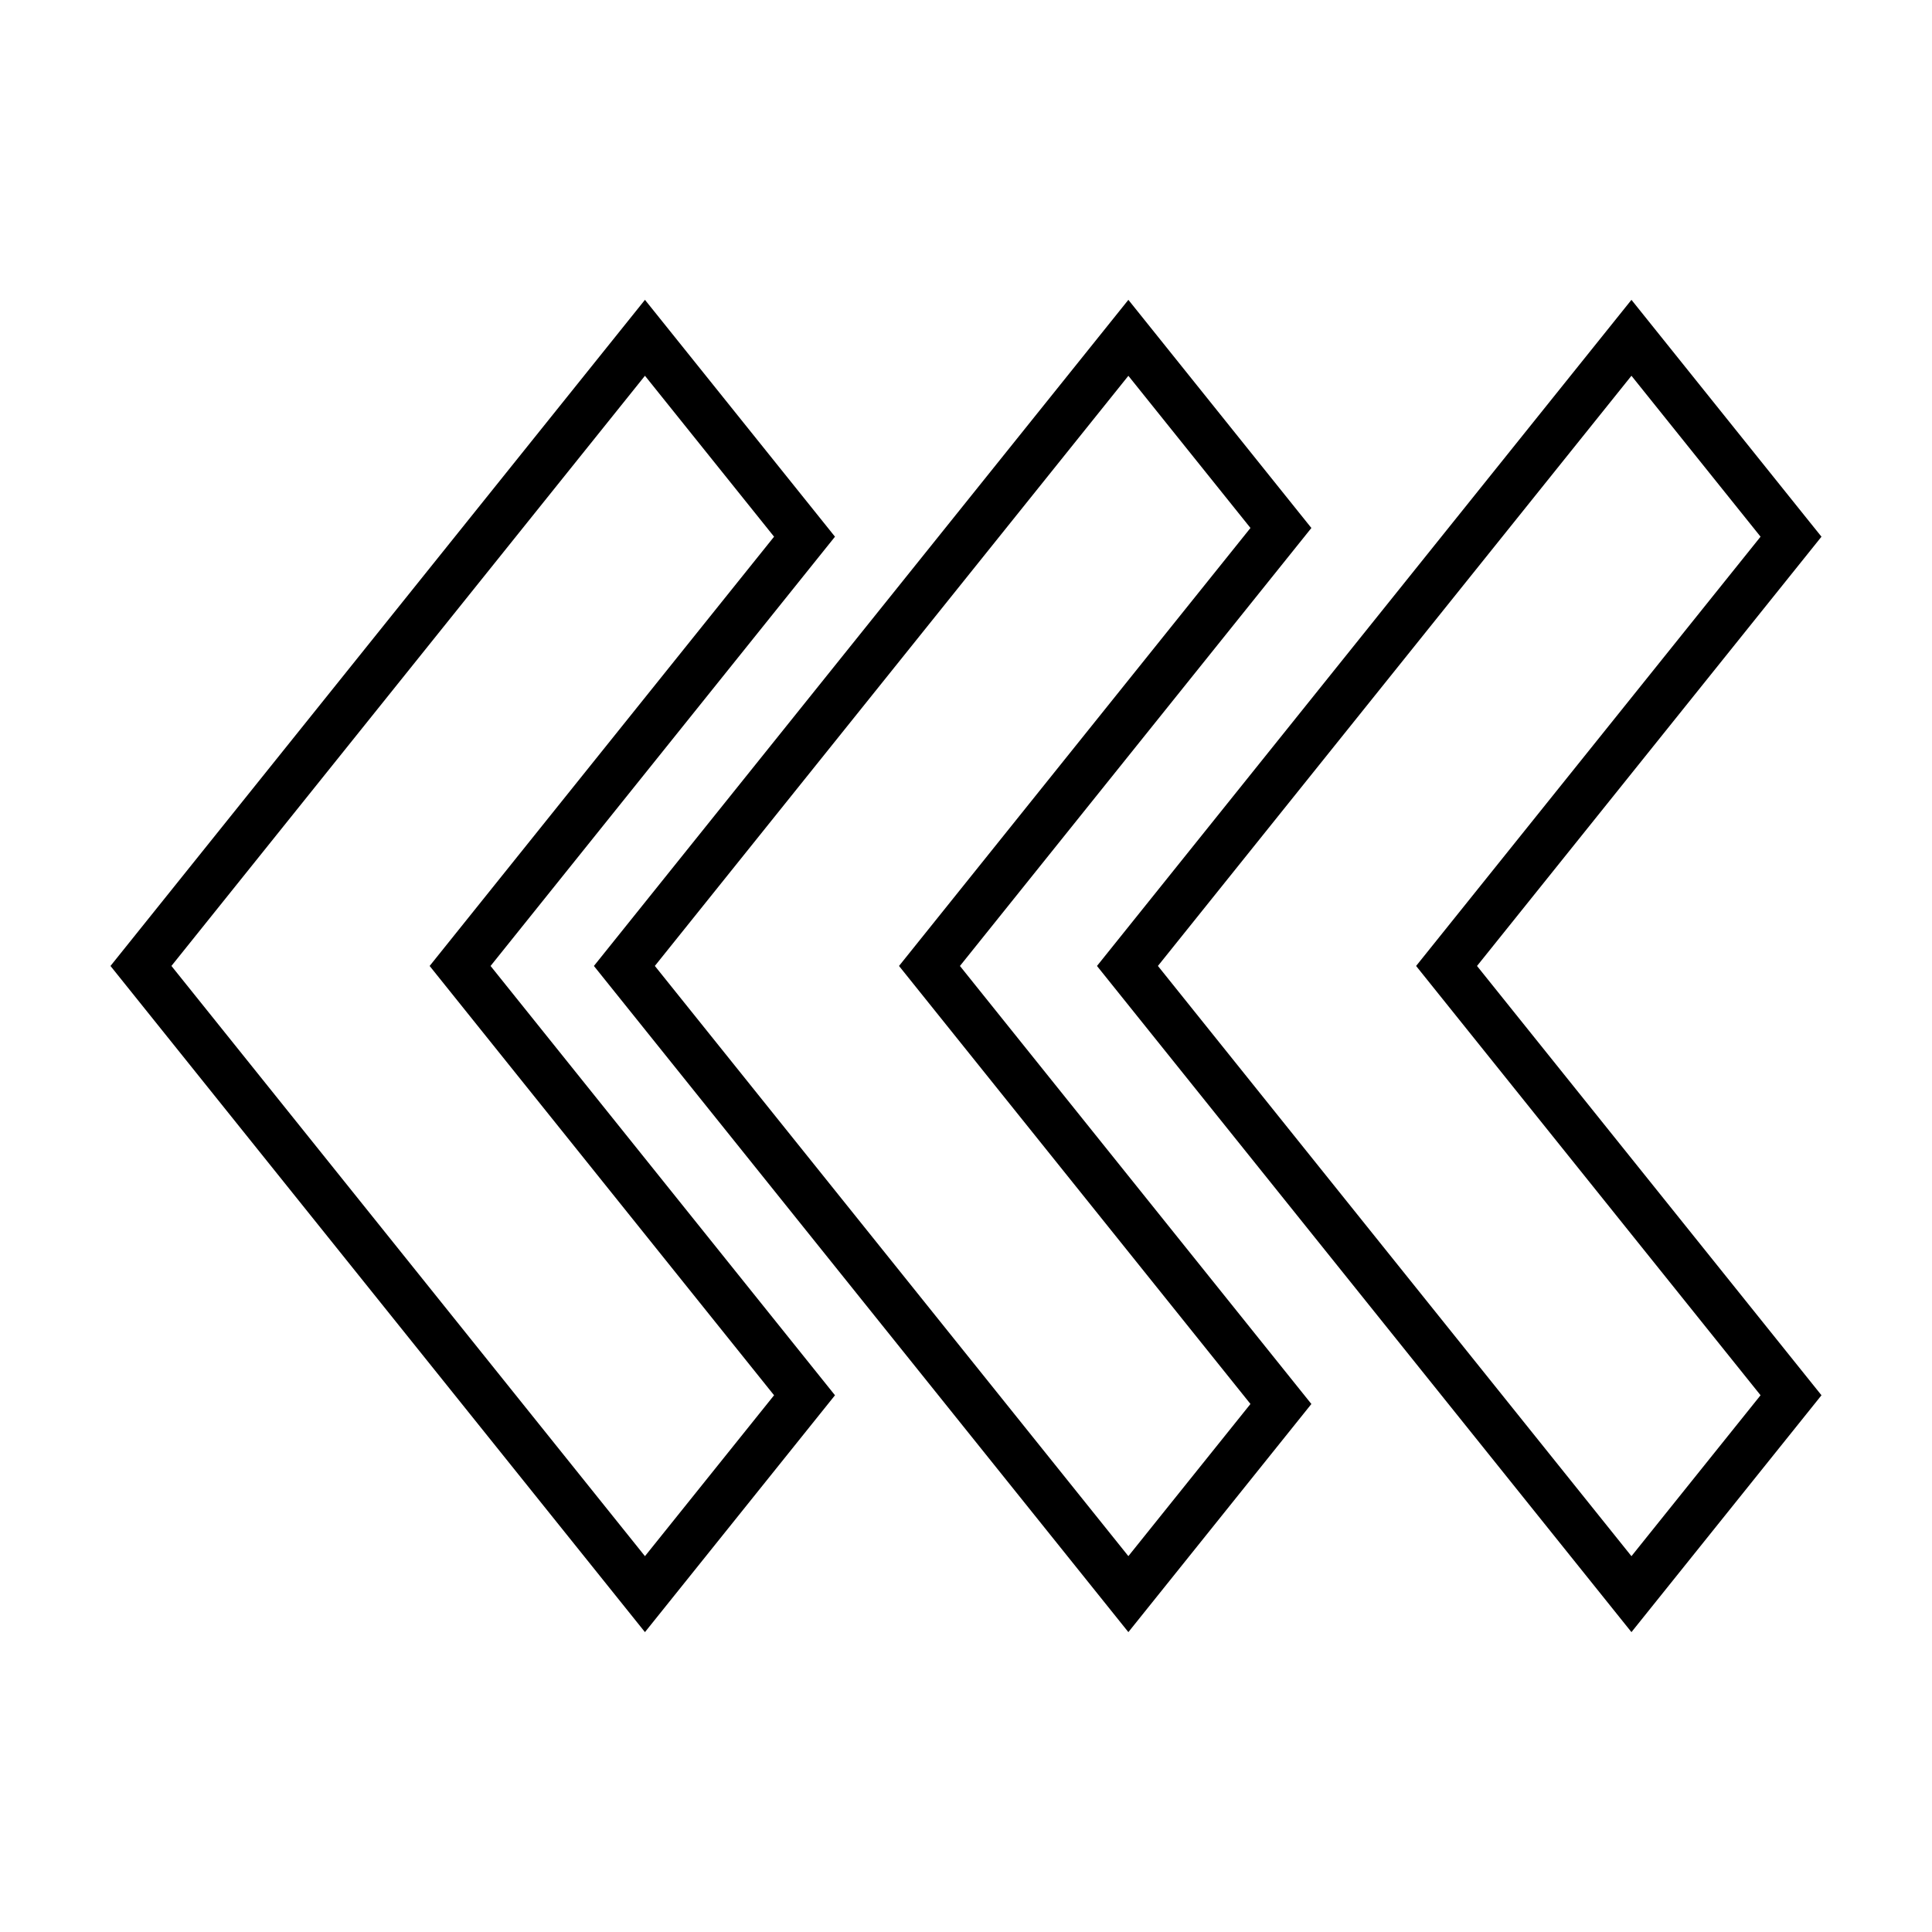
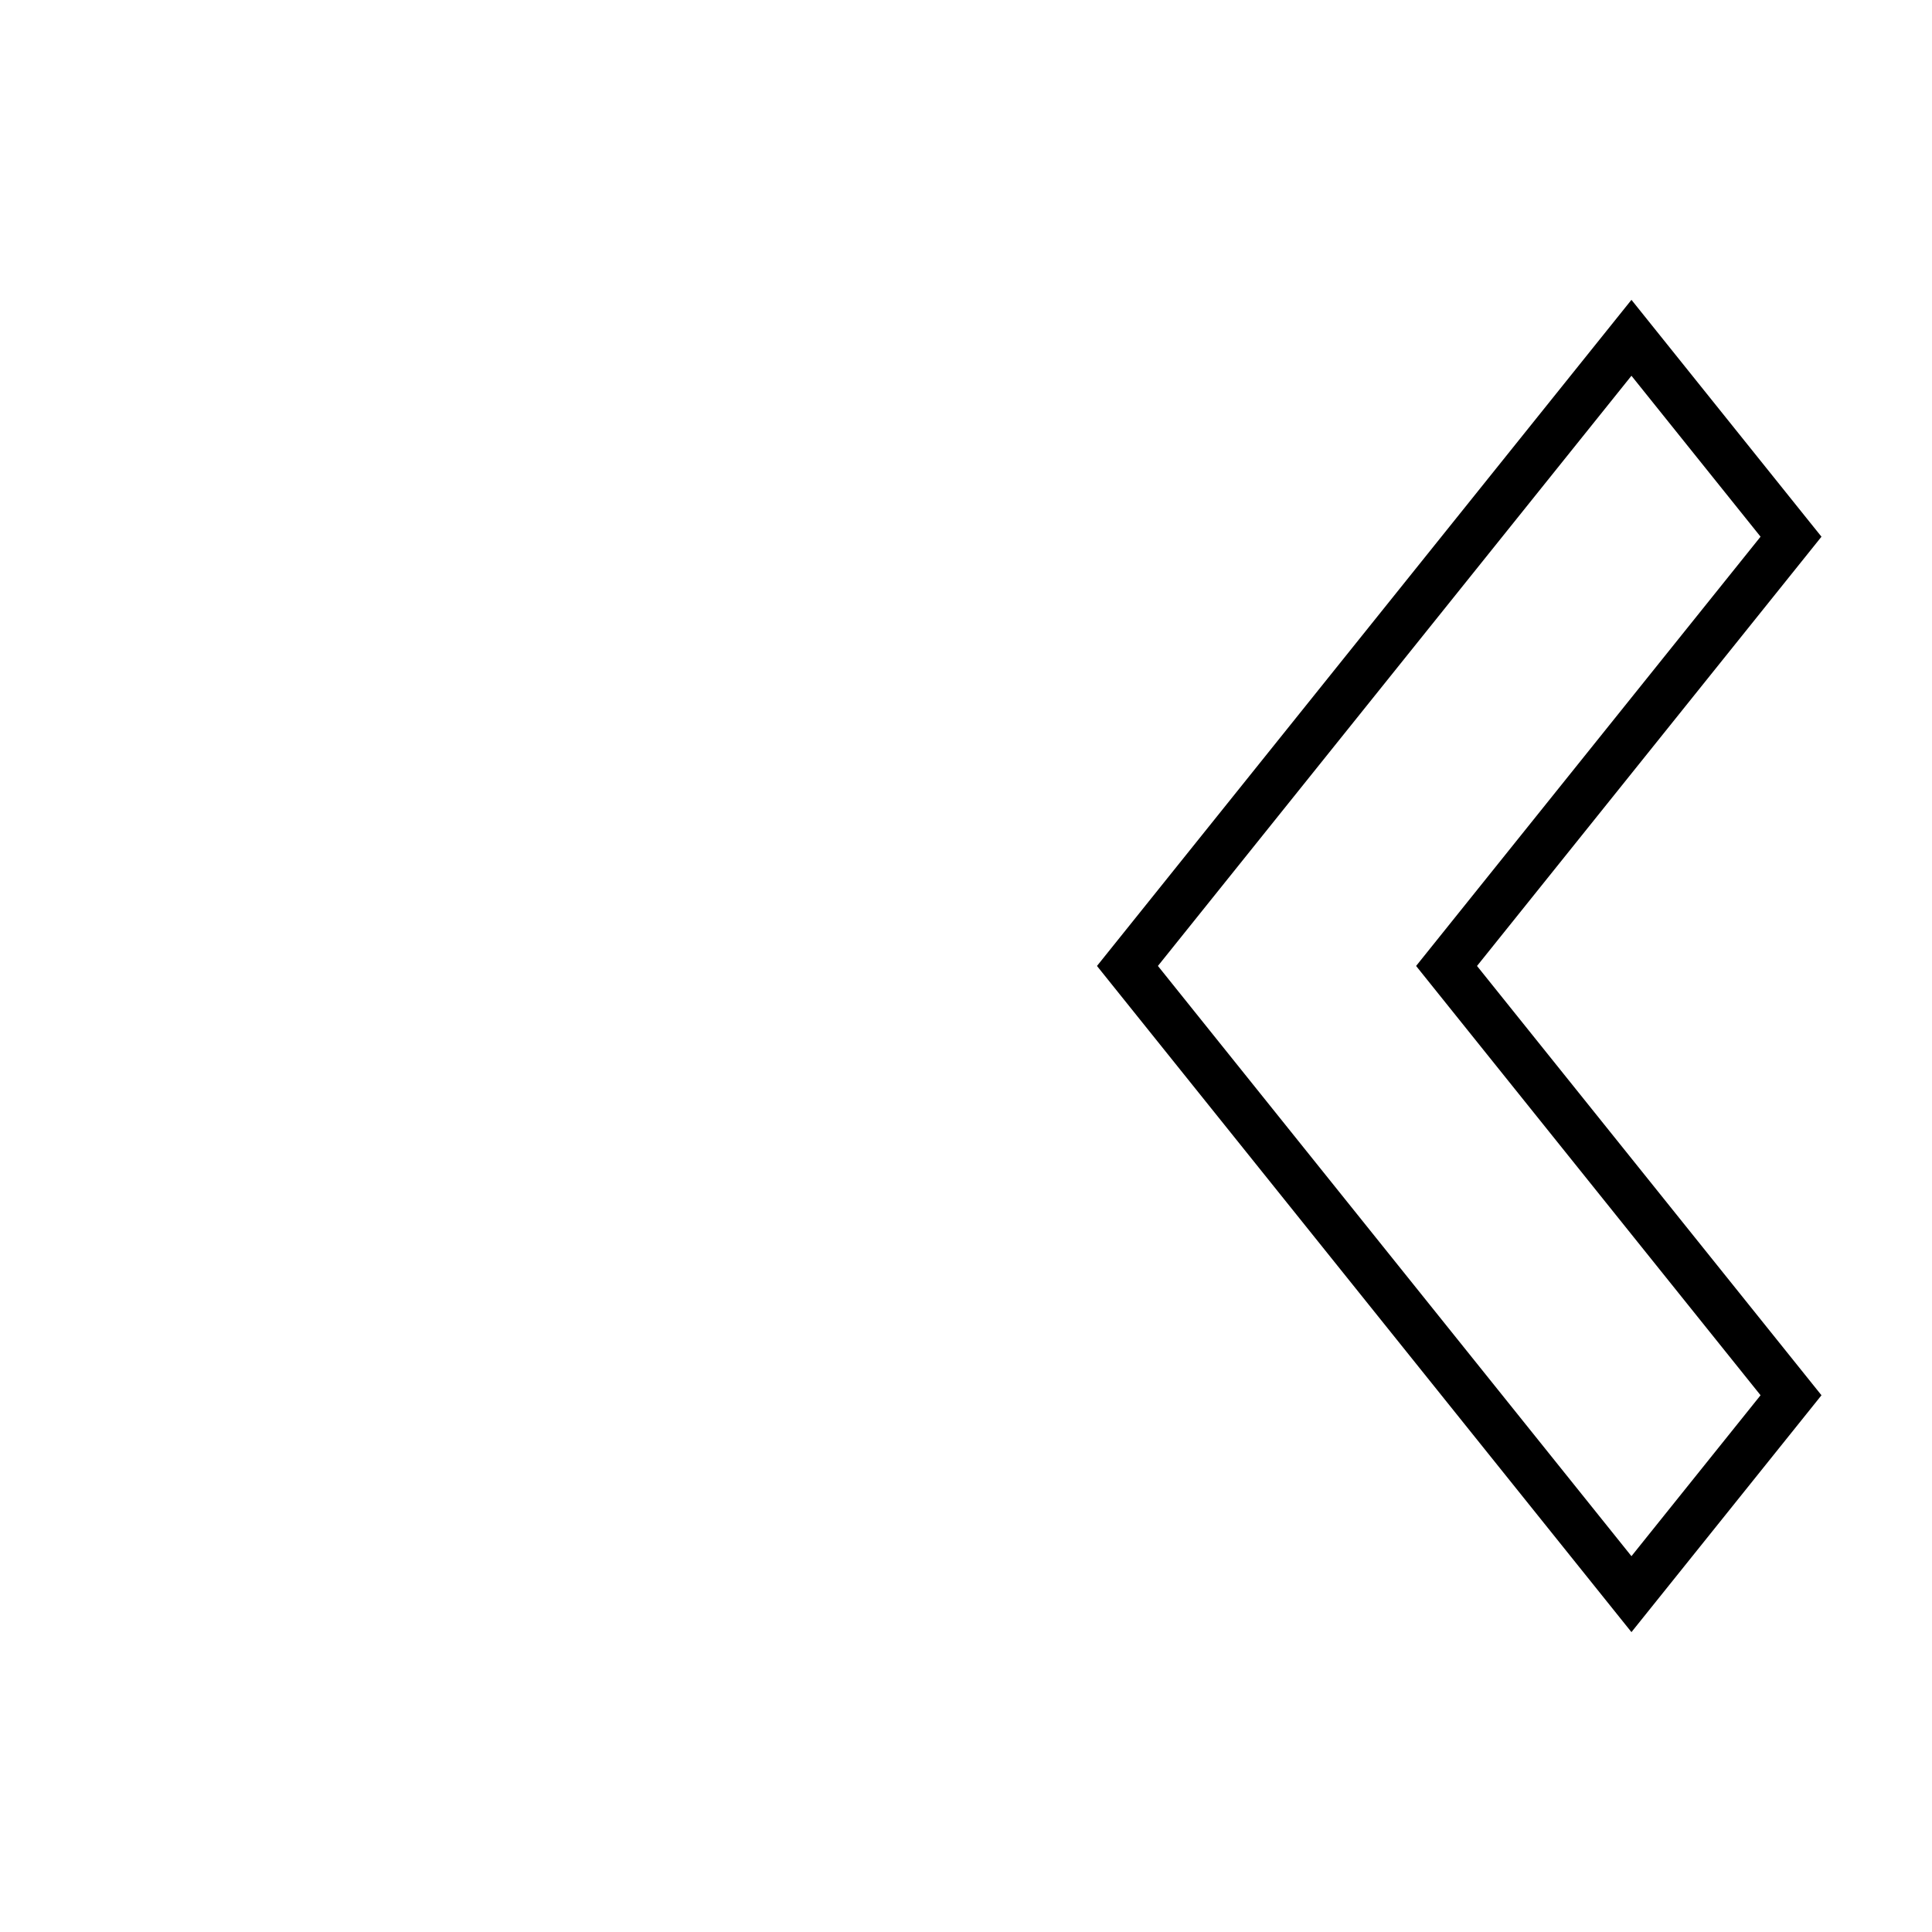
<svg xmlns="http://www.w3.org/2000/svg" fill="#000000" width="800px" height="800px" version="1.1" viewBox="144 144 512 512">
  <g fill-rule="evenodd">
-     <path d="m314.92 223.46-141.64 176.53 141.64 176.54 50.359-62.77-91.273-113.77 91.273-113.76-3.156-3.938zm0 20.121 34.215 42.648-91.277 113.76 91.277 113.77-34.215 42.645-125.49-156.42z" />
-     <path d="m443.03 223.46-141.64 176.53 141.64 176.54 48.5-60.457-93.137-116.08 93.137-116.07-3.168-3.945zm0 20.133 32.355 40.324-93.137 116.07 93.137 116.08-32.355 40.324-125.49-156.41z" />
    <path d="m576.35 223.46-141.64 176.53 141.64 176.54 50.359-62.77-91.285-113.77 91.285-113.76-3.168-3.938zm0 20.121 34.215 42.648-91.285 113.76 91.285 113.77-34.215 42.645-125.49-156.42z" />
  </g>
</svg>